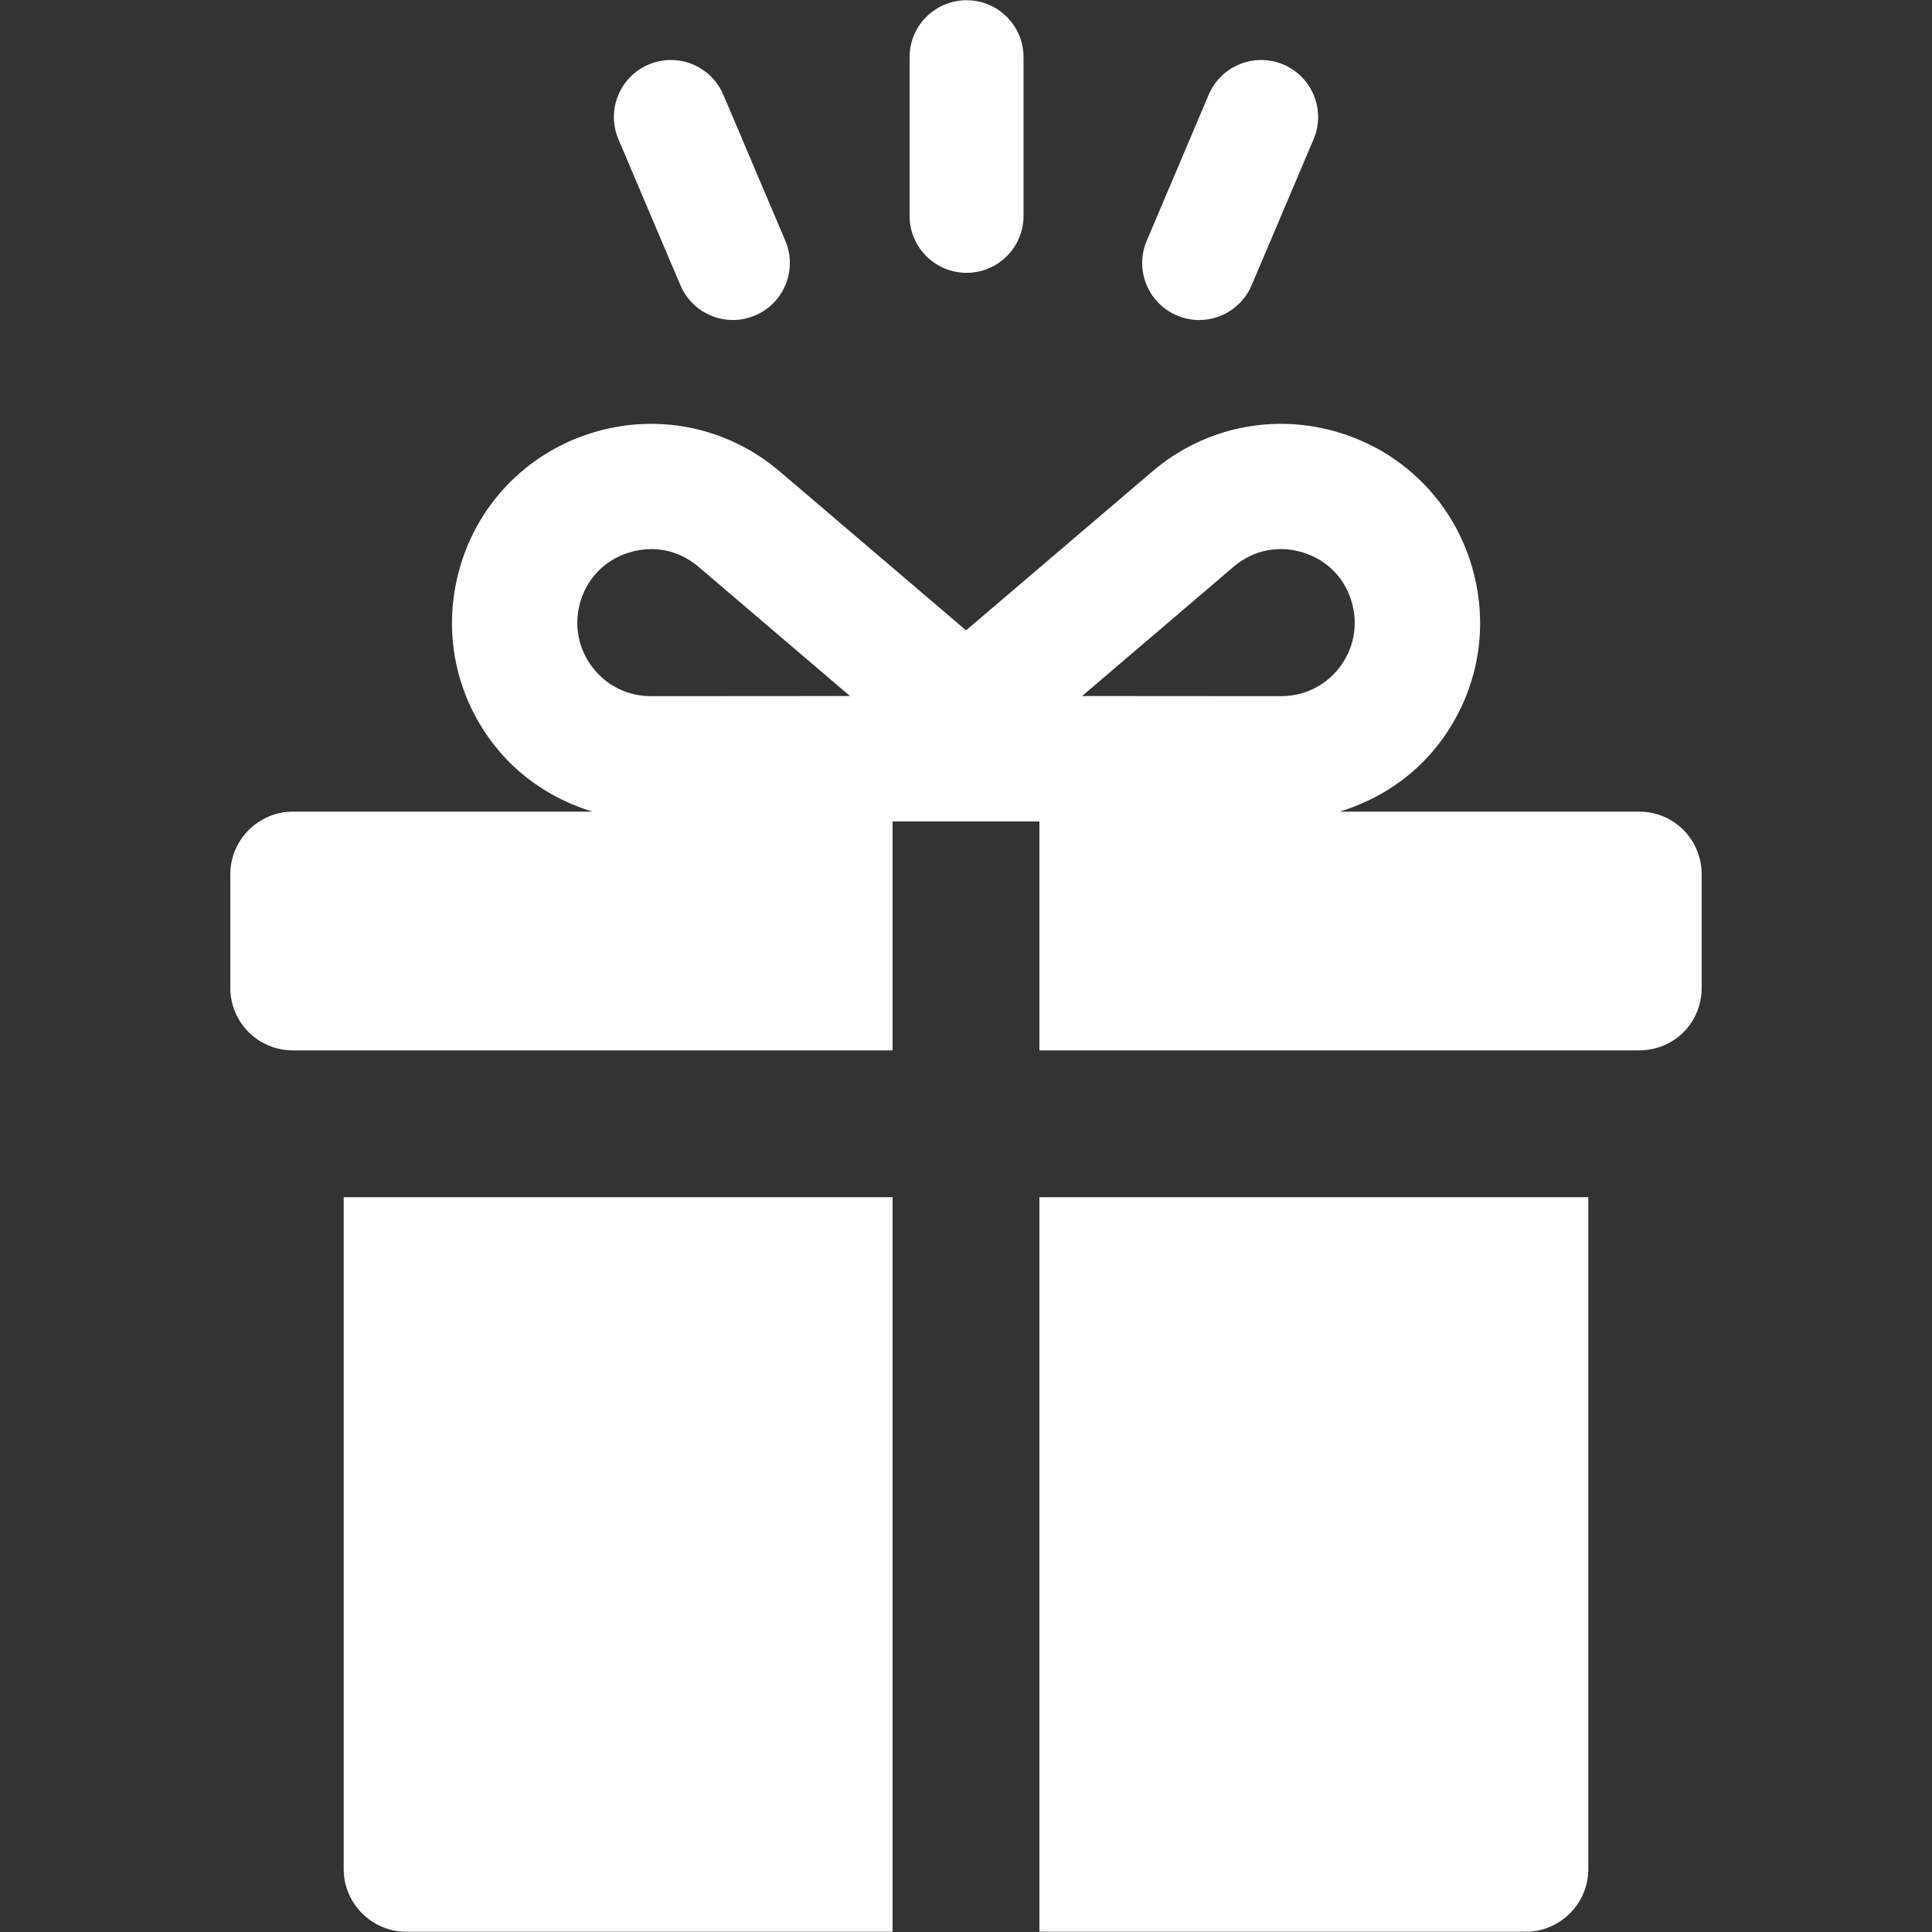
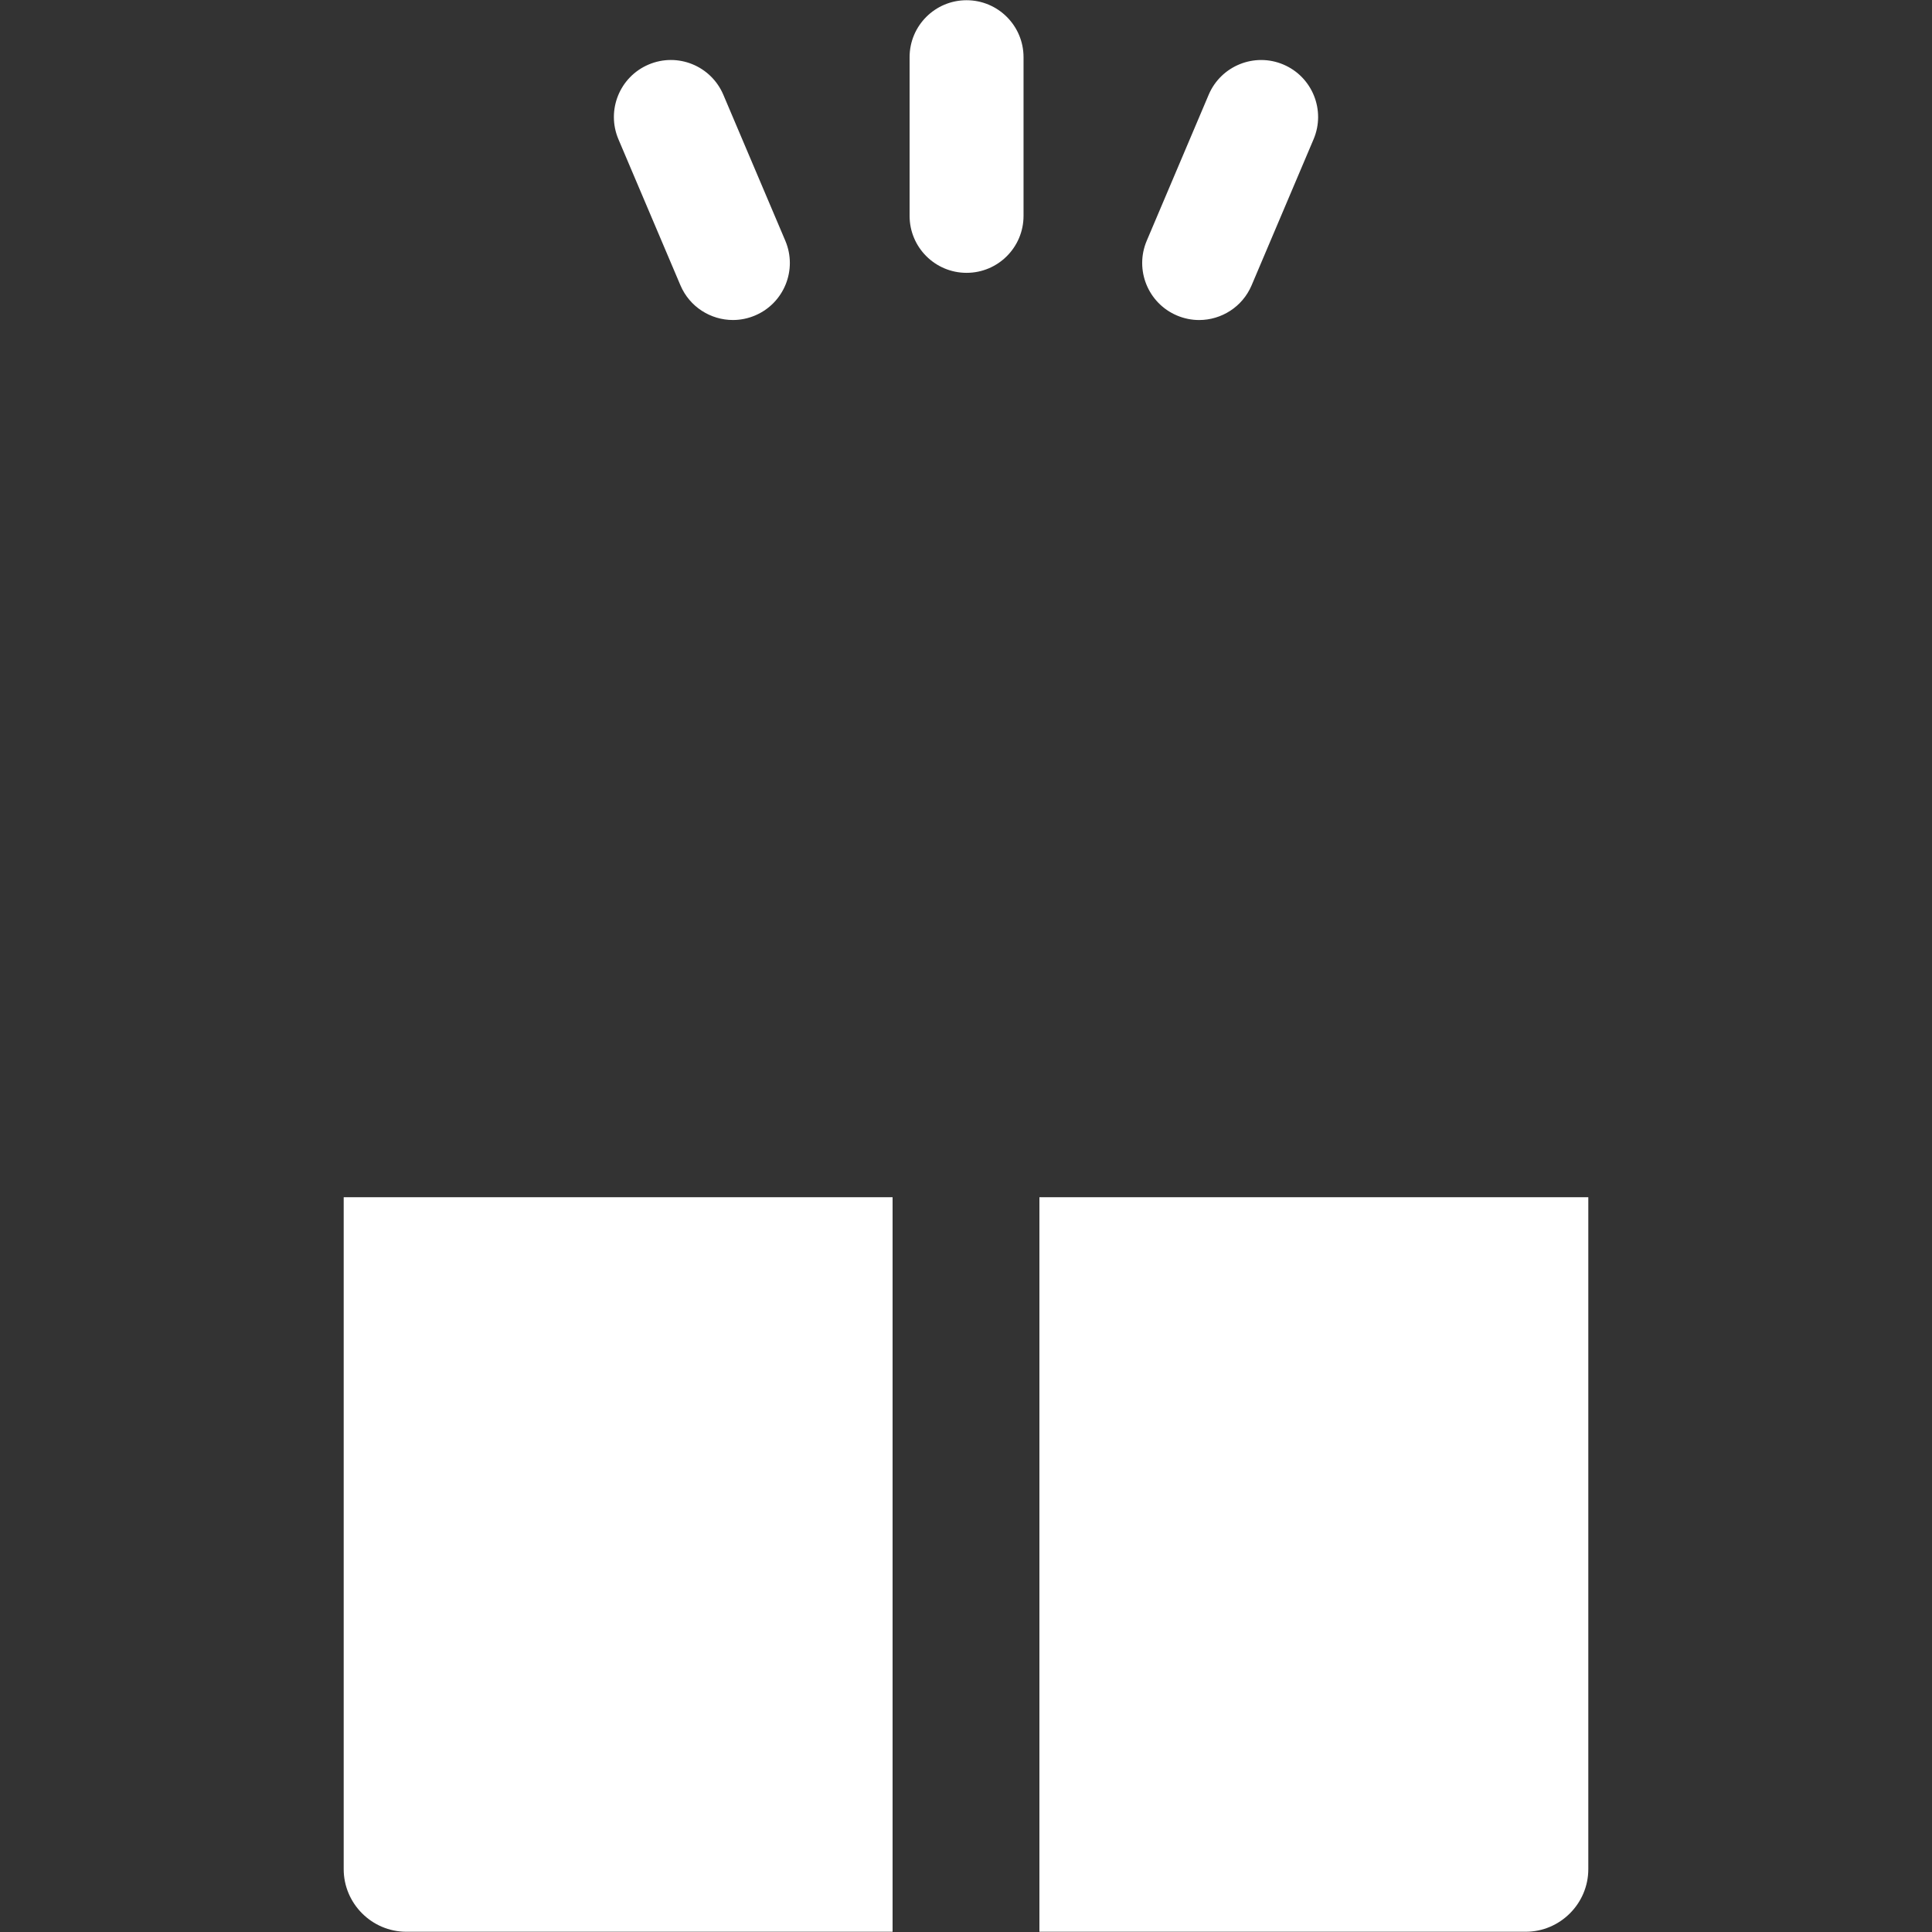
<svg xmlns="http://www.w3.org/2000/svg" id="icon_einkaufsgutscheine" width="960" height="960" viewBox="0 0 960 960">
  <rect x="0" y="0" width="960" height="960" fill="#333333" stroke="none" />
  <defs>
    <style>
      .cls-1 {
        fill: #fff;
      }
    </style>
  </defs>
  <g>
    <path class="cls-1" d="m480.28,135.57c15.63,0,28.31-12.67,28.31-28.31V28.42c0-15.63-12.68-28.31-28.31-28.31s-28.31,12.67-28.31,28.31v78.84c0,15.63,12.68,28.31,28.31,28.31Z" />
    <path class="cls-1" d="m584.8,156.76c3.61,1.53,7.35,2.26,11.04,2.26,11.02,0,21.51-6.48,26.08-17.26l30.79-72.57c6.1-14.39-.61-31.01-15-37.12-14.37-6.1-31.02.62-37.12,15l-30.79,72.57c-6.1,14.39.61,31.01,15,37.12Z" />
    <path class="cls-1" d="m338.1,141.76c4.59,10.78,15.06,17.25,26.08,17.25,3.69,0,7.43-.73,11.04-2.26,14.39-6.11,21.1-22.73,15-37.12l-30.81-72.57c-6.14-14.38-22.7-21.11-37.12-14.99-14.39,6.11-21.1,22.73-15,37.12l30.81,72.57Z" />
  </g>
  <g>
    <path class="cls-1" d="m170.78,928.76c0,17.12,14.01,31.12,31.13,31.12h241.61v-364.98H170.78v333.86Z" />
    <path class="cls-1" d="m516.48,959.88h241.62c17.11,0,31.12-14,31.12-31.12v-333.86h-272.74v364.98Z" />
-     <path class="cls-1" d="m814.43,403.29h-148.73c19.12-5.88,36.31-17.01,48.96-33.32,18.87-24.31,25.3-55.34,17.64-85.13-8.53-33.22-33.15-59.23-65.85-69.58-32.69-10.34-67.81-3.24-93.89,19.03l-92.54,78.93-92.54-78.93c-26.08-22.26-61.18-29.37-93.89-19.03-32.7,10.35-57.33,36.36-65.85,69.58-7.65,29.8-1.24,60.83,17.64,85.13,12.65,16.31,29.84,27.43,48.94,33.32h-148.76c-17.11,0-31.13,14.01-31.13,31.13v56.38c0,17.42,14.02,31.12,31.13,31.12h297.95v-113.75h72.96v113.75h297.95c17.42,0,31.13-13.7,31.13-31.12v-56.38c0-17.12-13.71-31.13-31.13-31.13Zm-491.01-57.37h-.03c-11.35,0-21.87-5.13-28.83-14.12-6.99-8.98-9.36-20.45-6.54-31.47,3.21-12.47,12.07-21.84,24.35-25.73,3.75-1.17,7.54-1.75,11.28-1.75,8.48,0,16.65,3.01,23.43,8.79l75.28,64.21-98.94.07Zm313.22,0h-.01l-98.94-.07,75.25-64.21c9.8-8.36,22.46-10.92,34.71-7.04,12.28,3.89,21.13,13.26,24.34,25.73,2.83,11.02.46,22.49-6.51,31.47-6.98,8.99-17.48,14.12-28.85,14.12Z" />
  </g>
</svg>